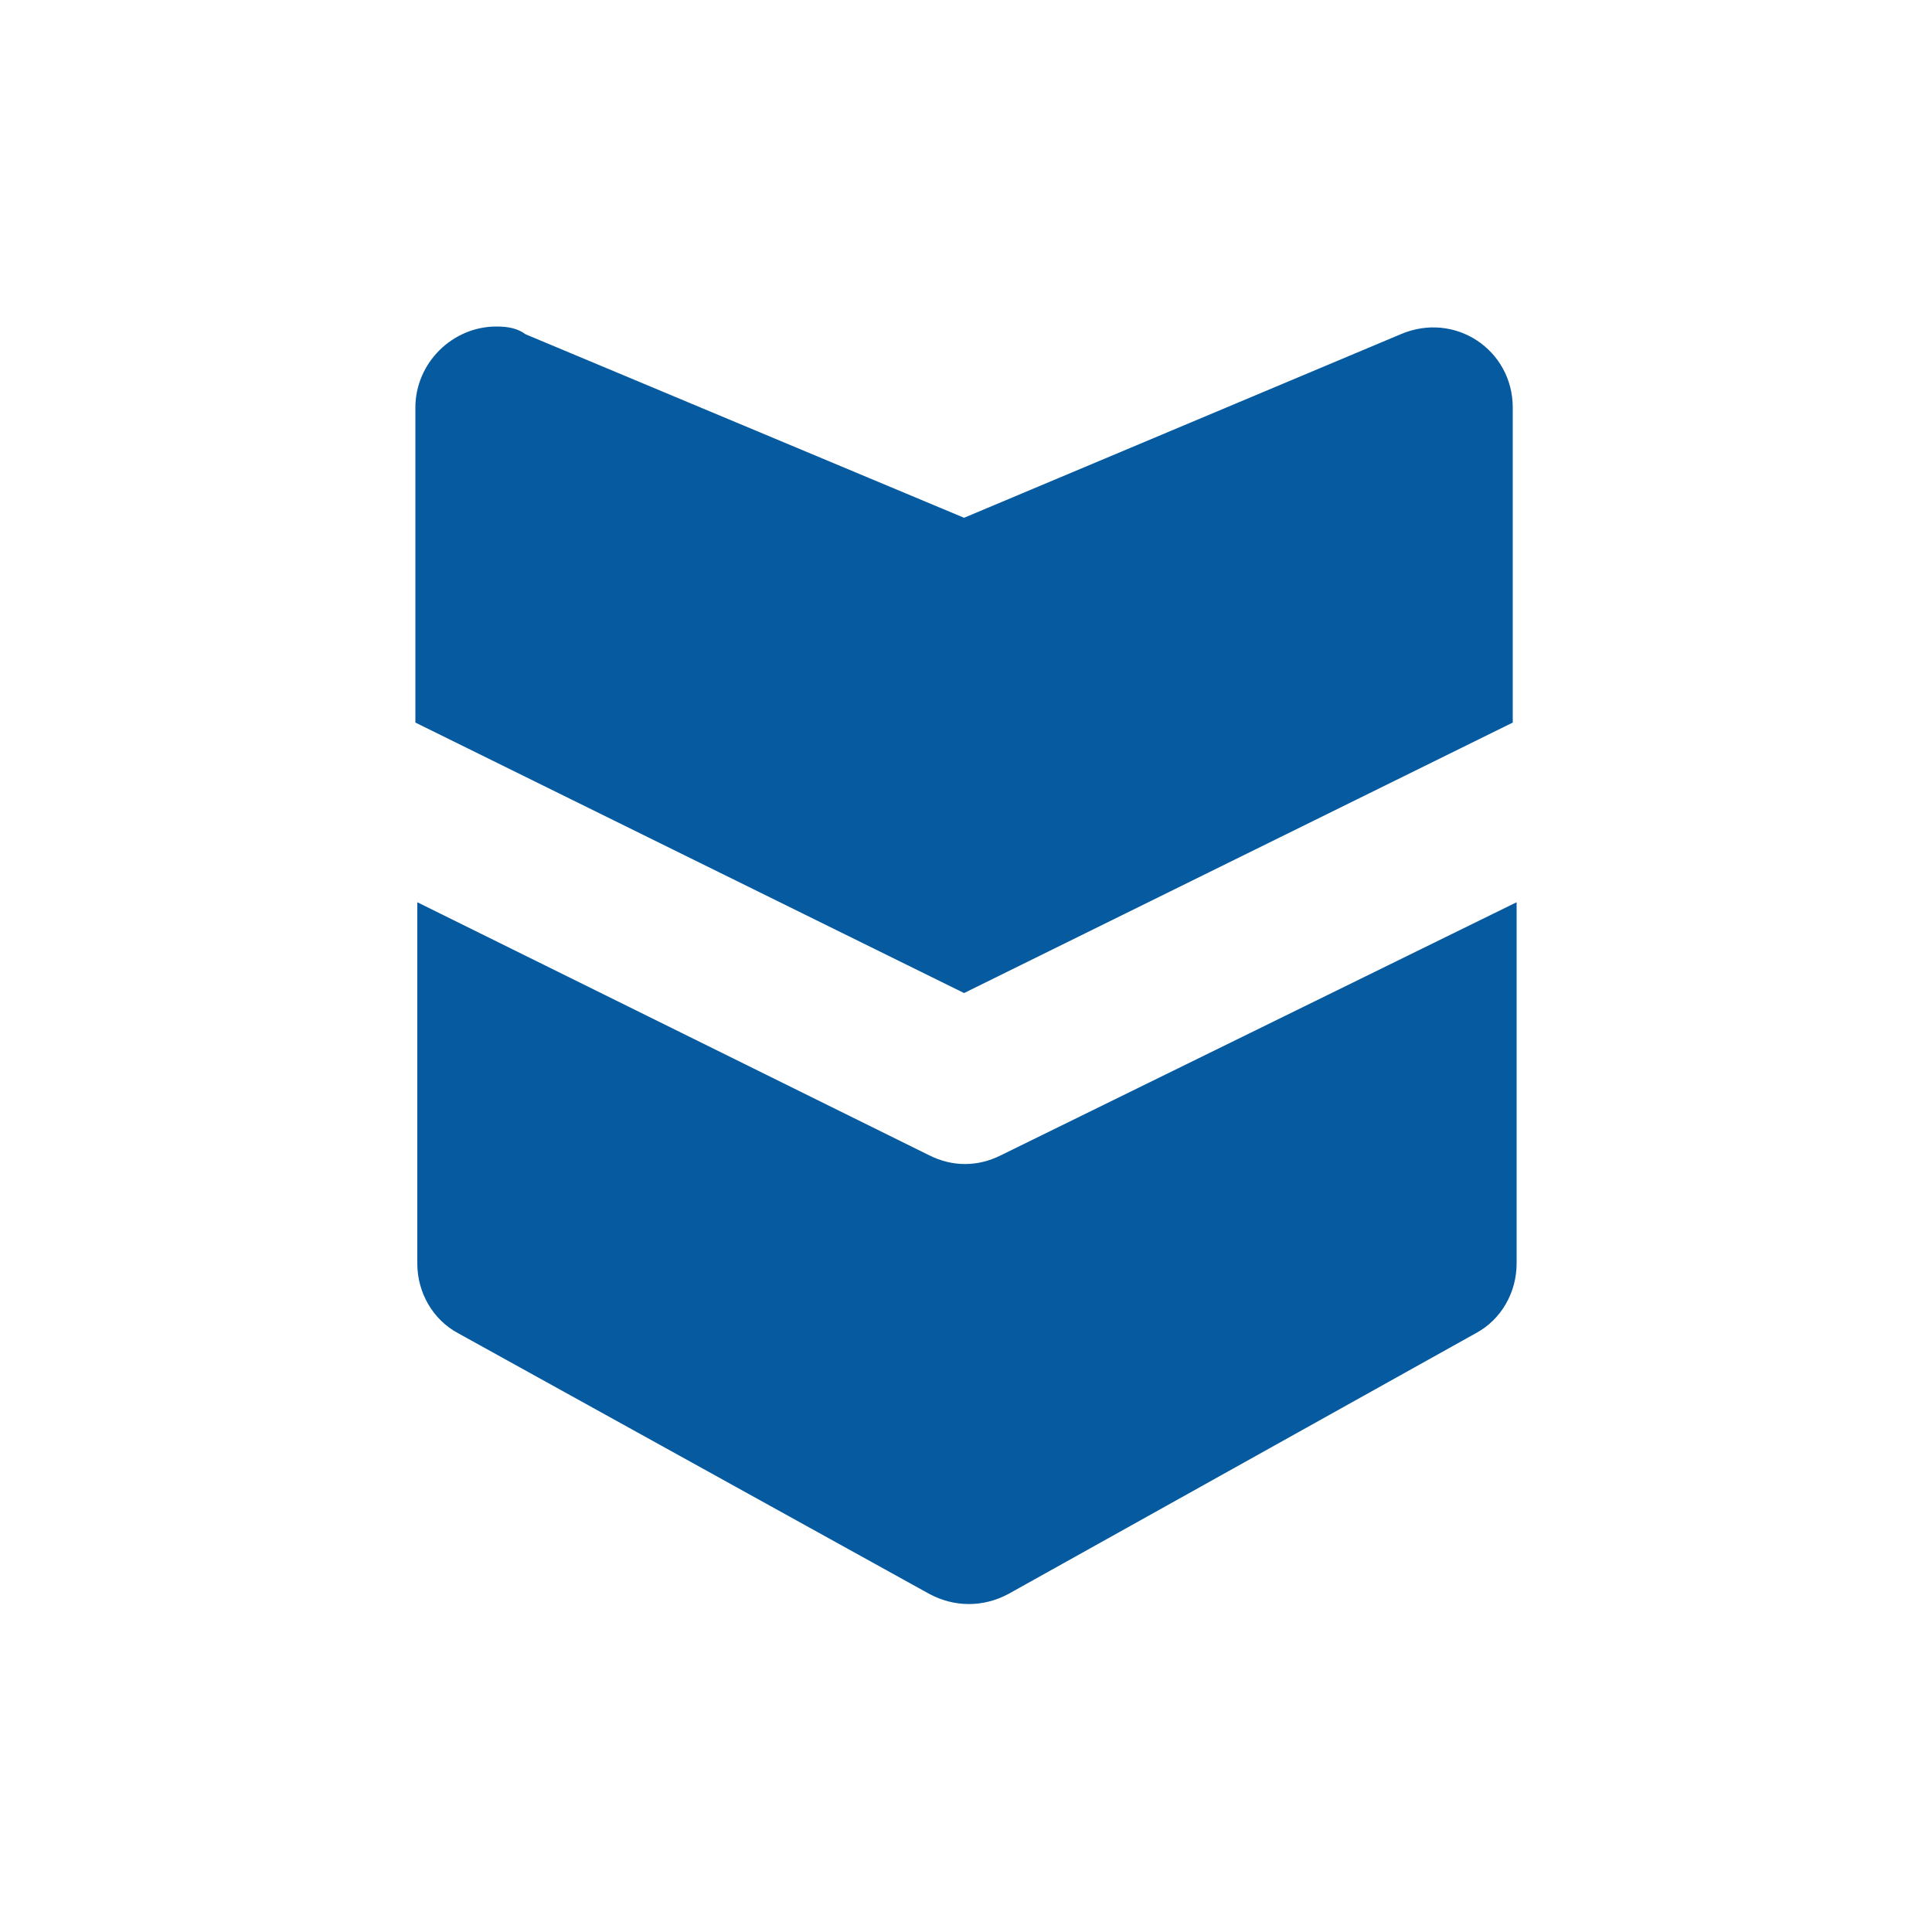
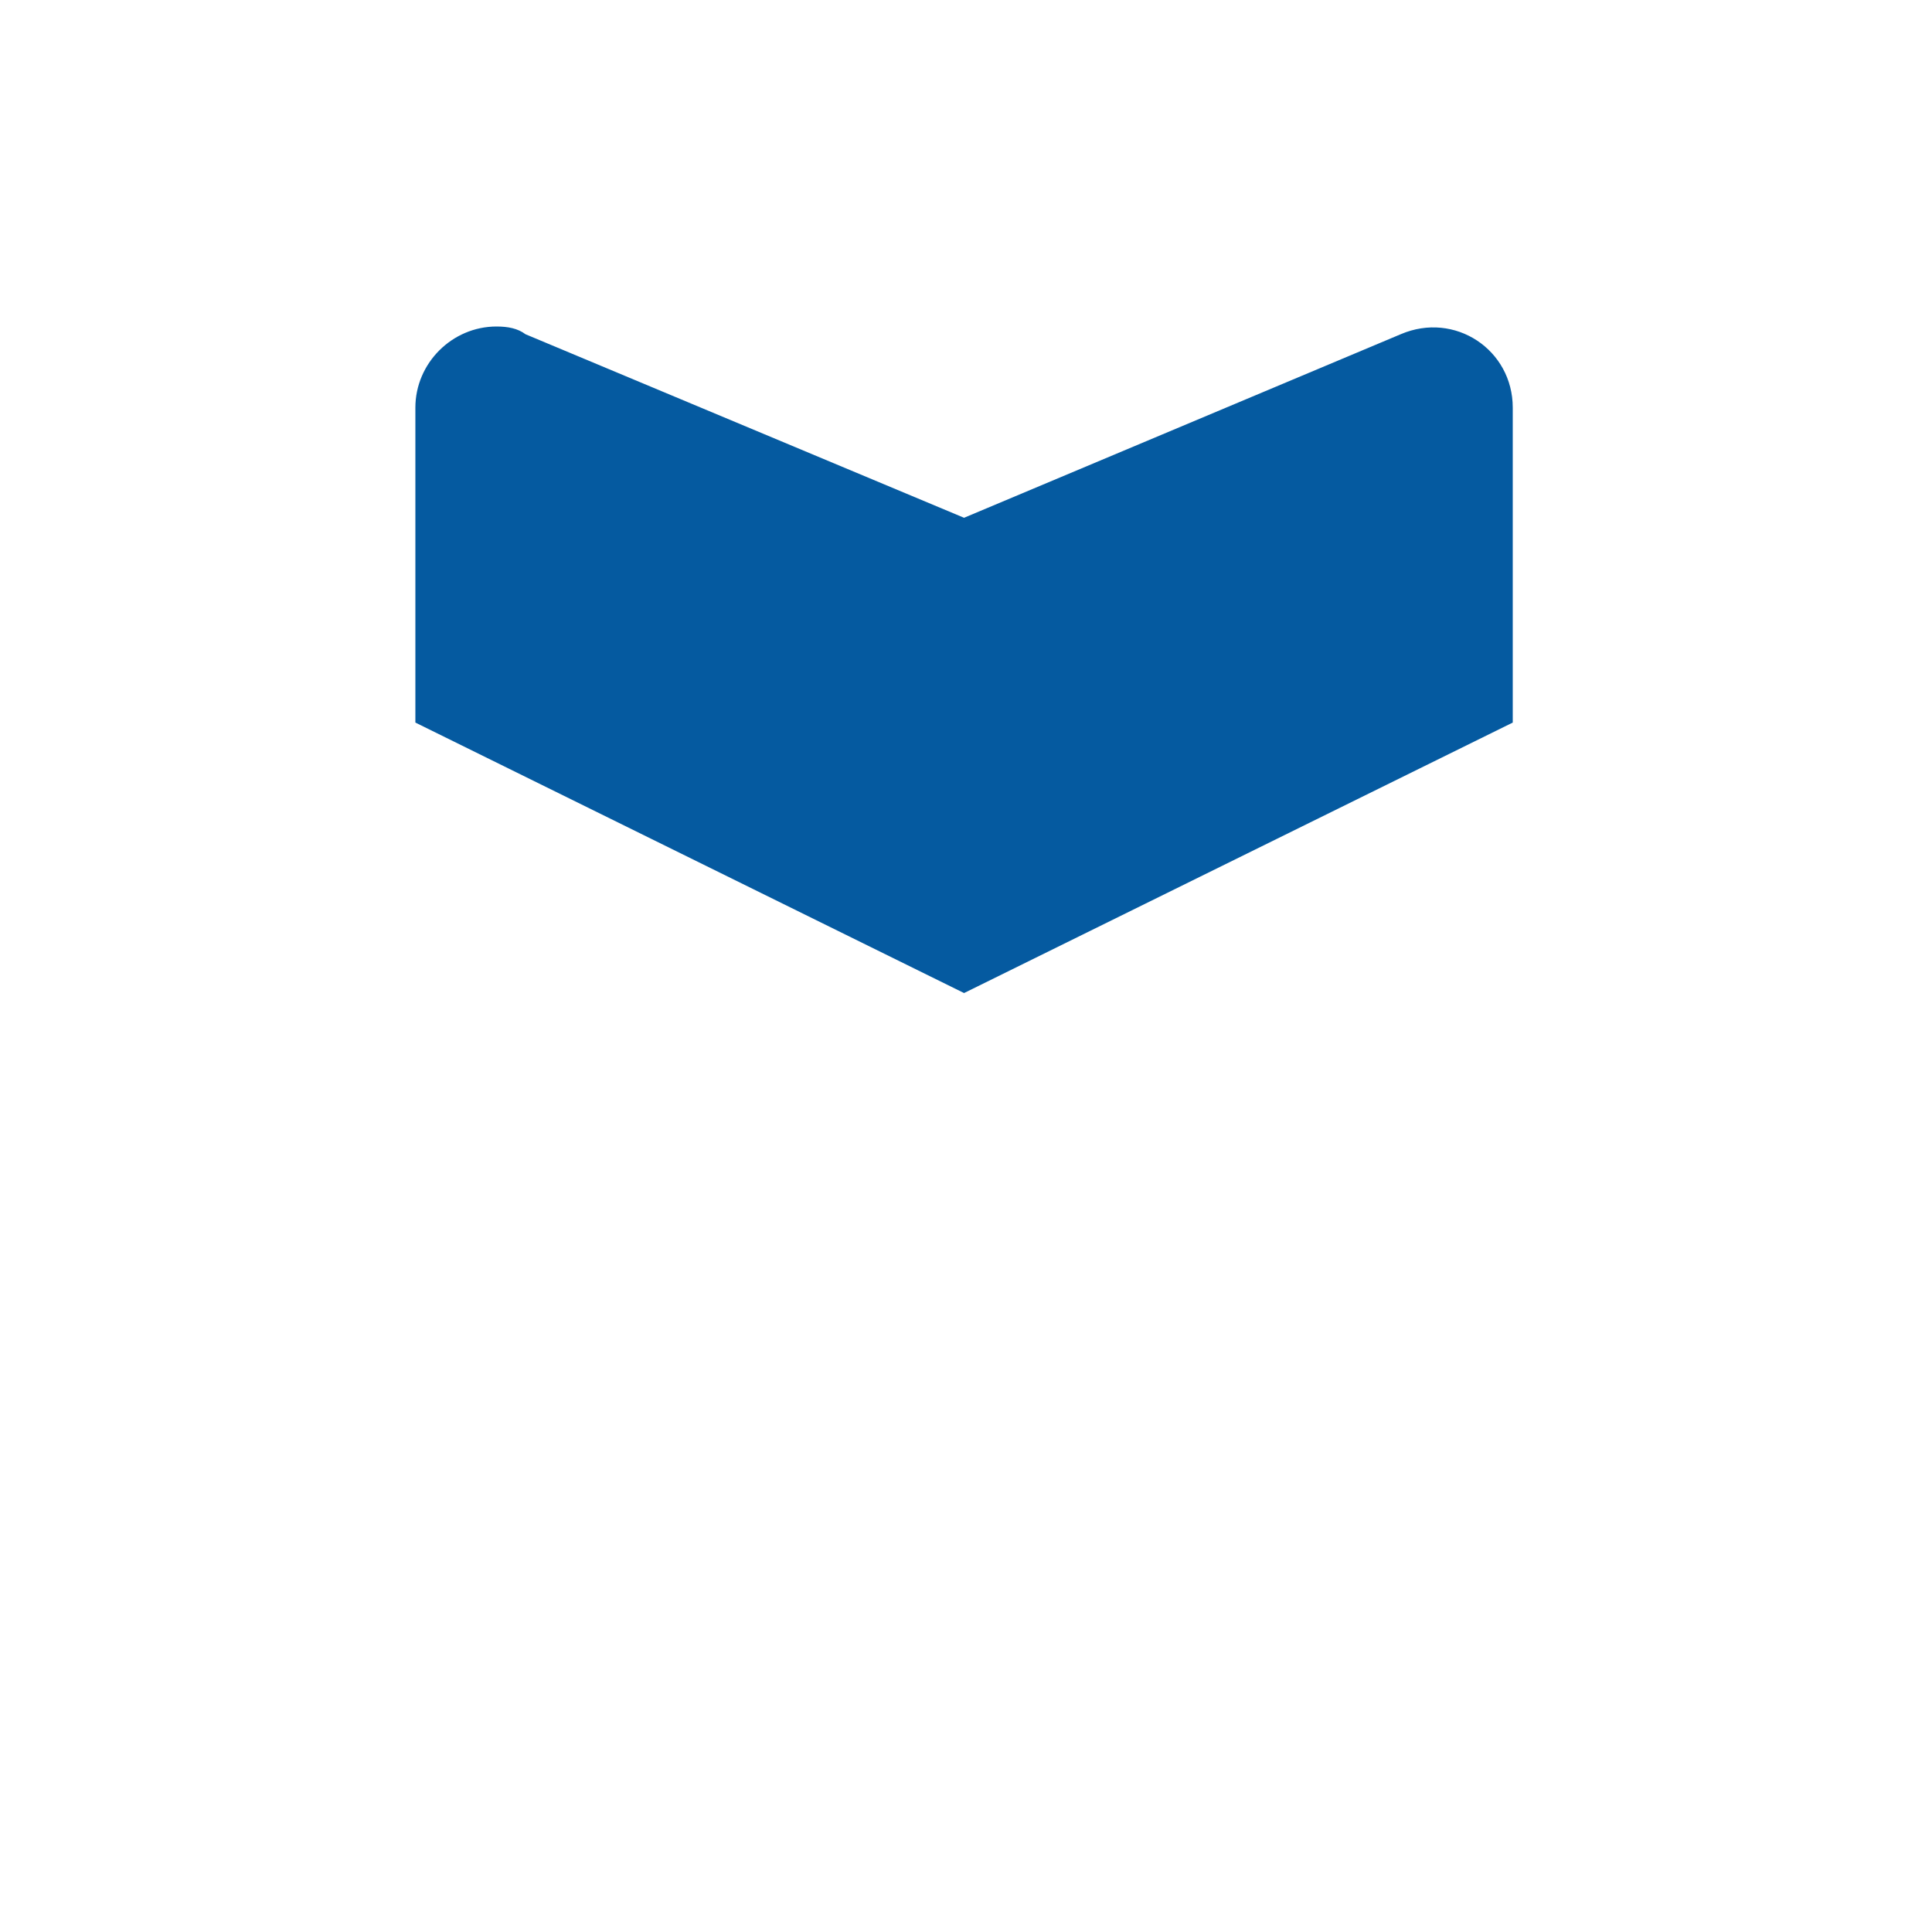
<svg xmlns="http://www.w3.org/2000/svg" version="1.1" id="Layer_1" x="0px" y="0px" viewBox="0 0 100 100" style="enable-background:new 0 0 100 100;" xml:space="preserve">
  <style type="text/css">
	.st0{fill:#055AA0;}
</style>
  <g transform="translate(-3.6391207e-4,-16)">
    <path class="st0" d="M25.7,32.9c-2.3,0-4.2,1.9-4.2,4.2v16.3l28.4,14l28.4-14V37.1c0-3-3-5-5.8-3.8l-22.6,9.5l-22.7-9.5   C26.8,33,26.3,32.9,25.7,32.9z" />
-     <path class="st0" d="M21.6,62.7v18.7c0,1.5,0.8,2.9,2.1,3.6l24.4,13.5c1.3,0.7,2.8,0.7,4.1,0l24.2-13.5c1.3-0.7,2.1-2.1,2.1-3.6   V62.7L51.8,75.8c-1.2,0.6-2.5,0.6-3.7,0L21.6,62.7L21.6,62.7z" />
  </g>
</svg>